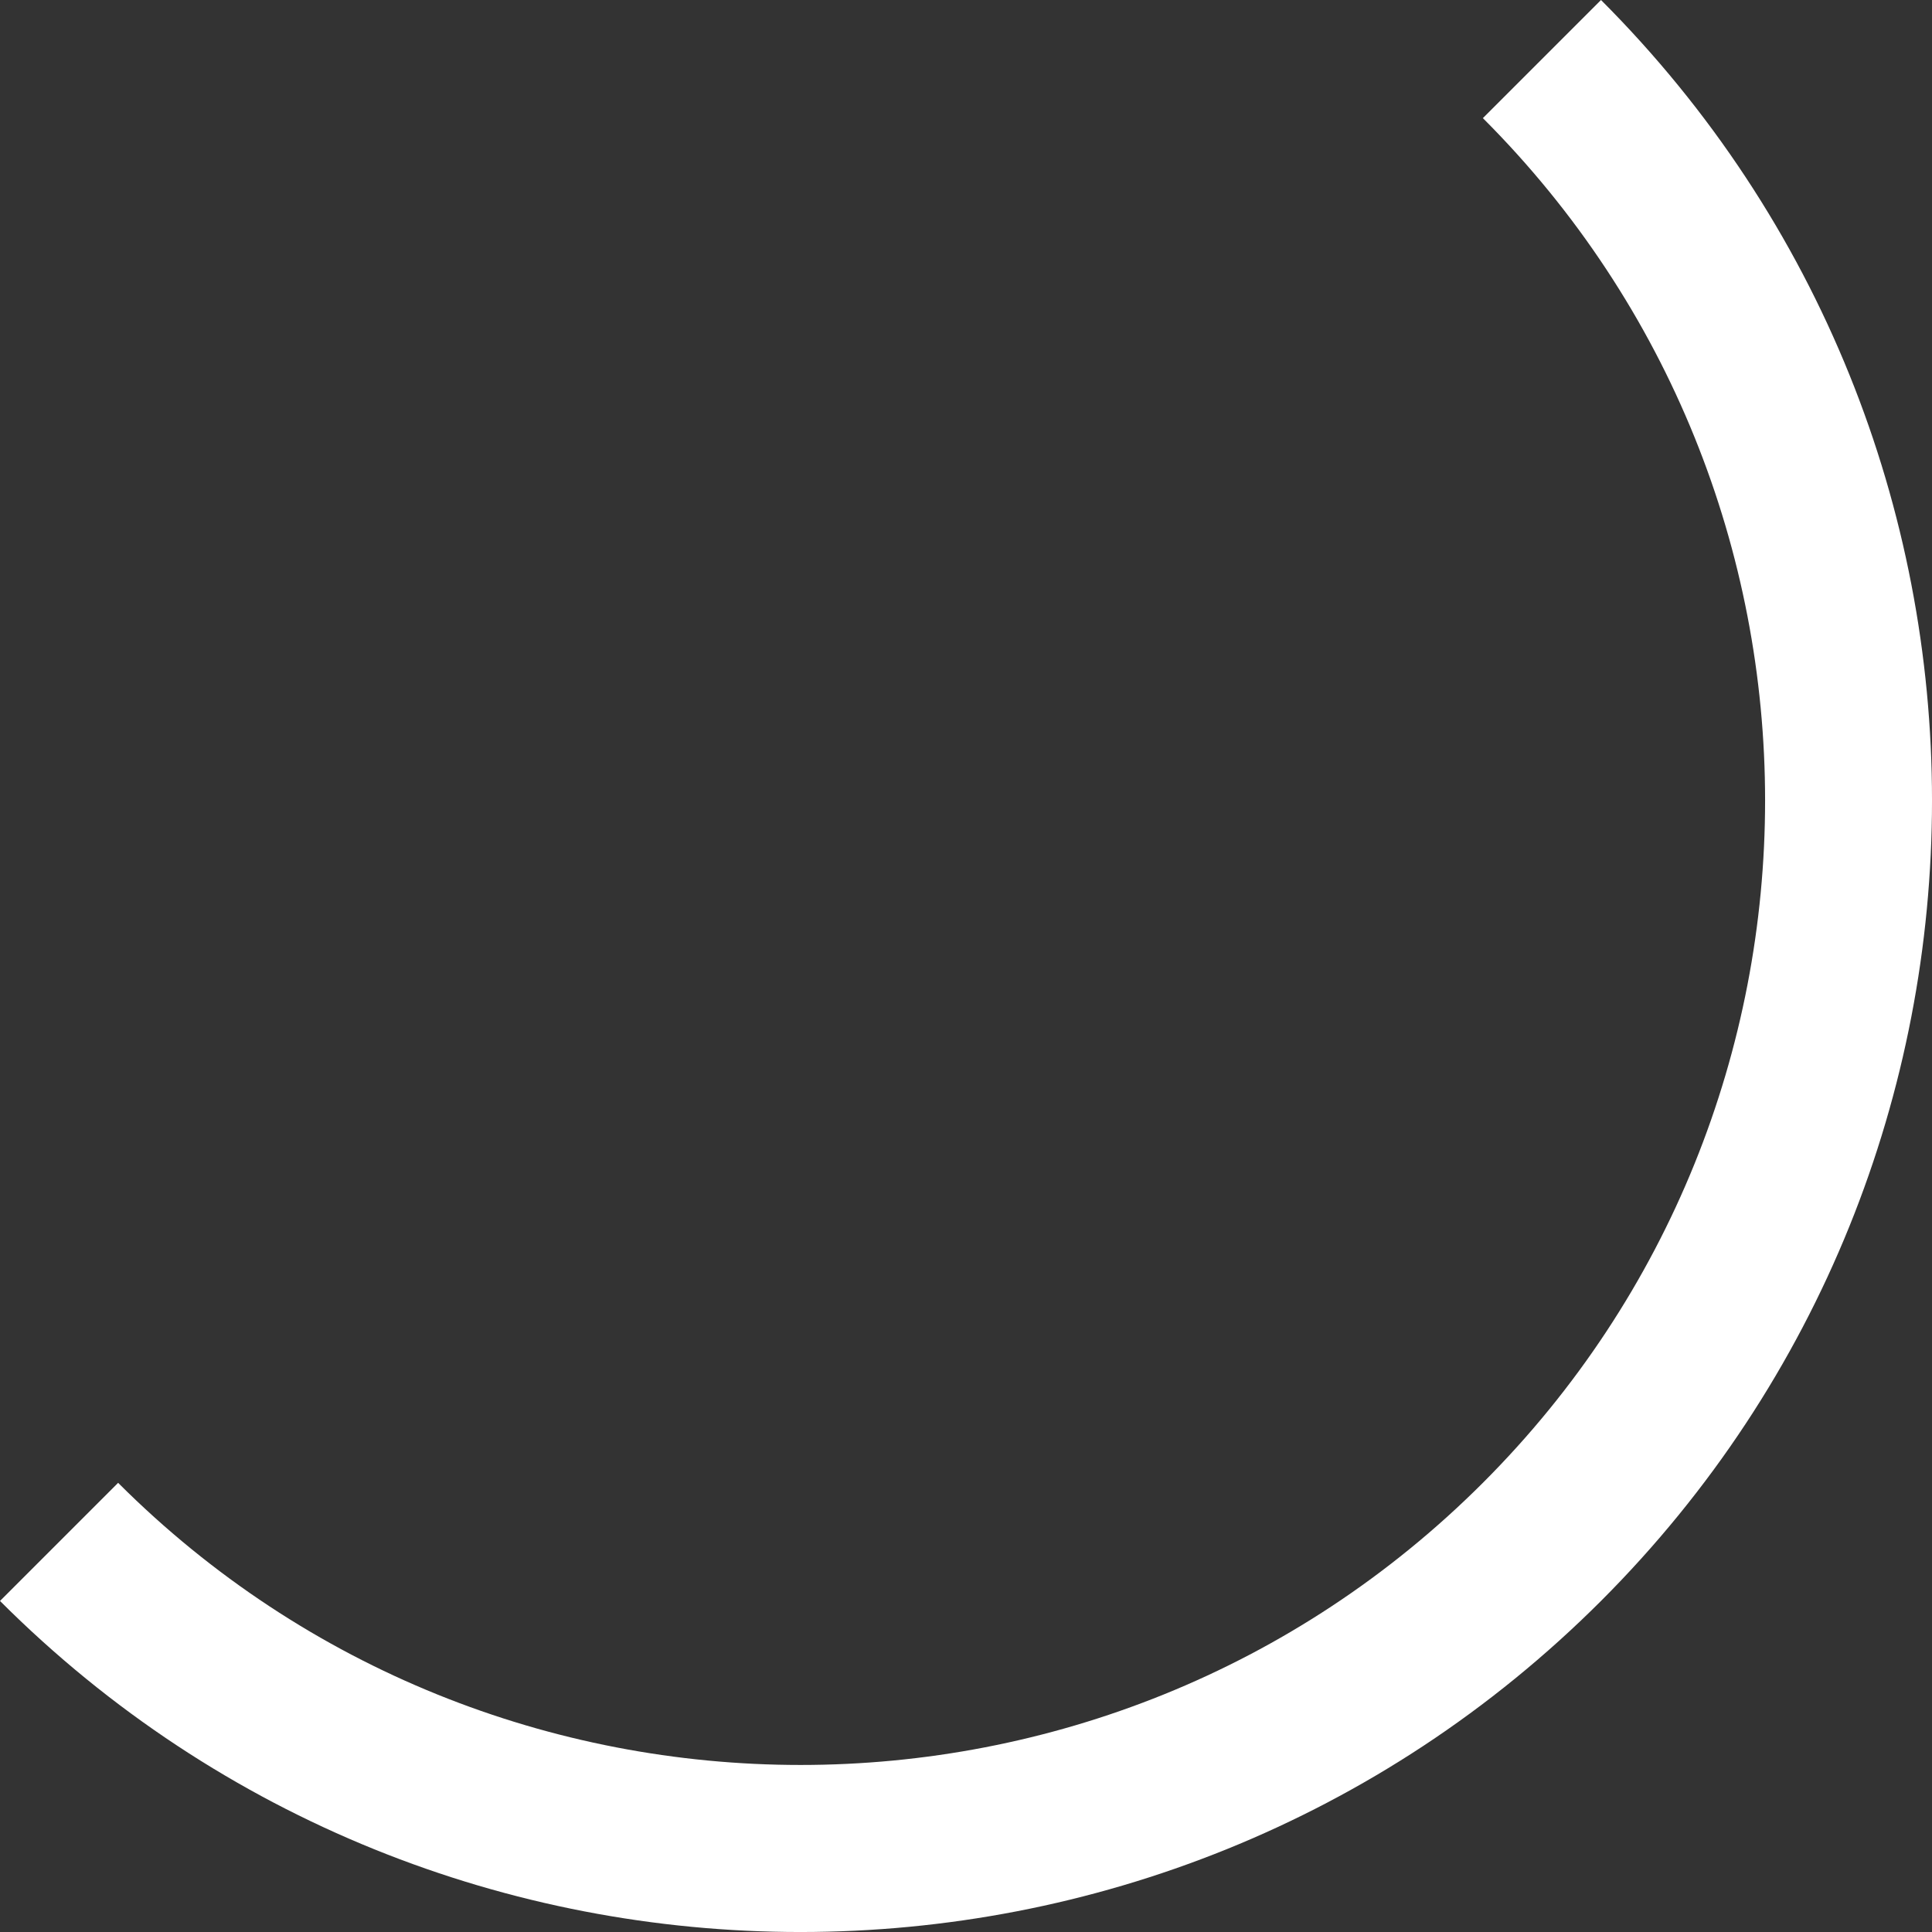
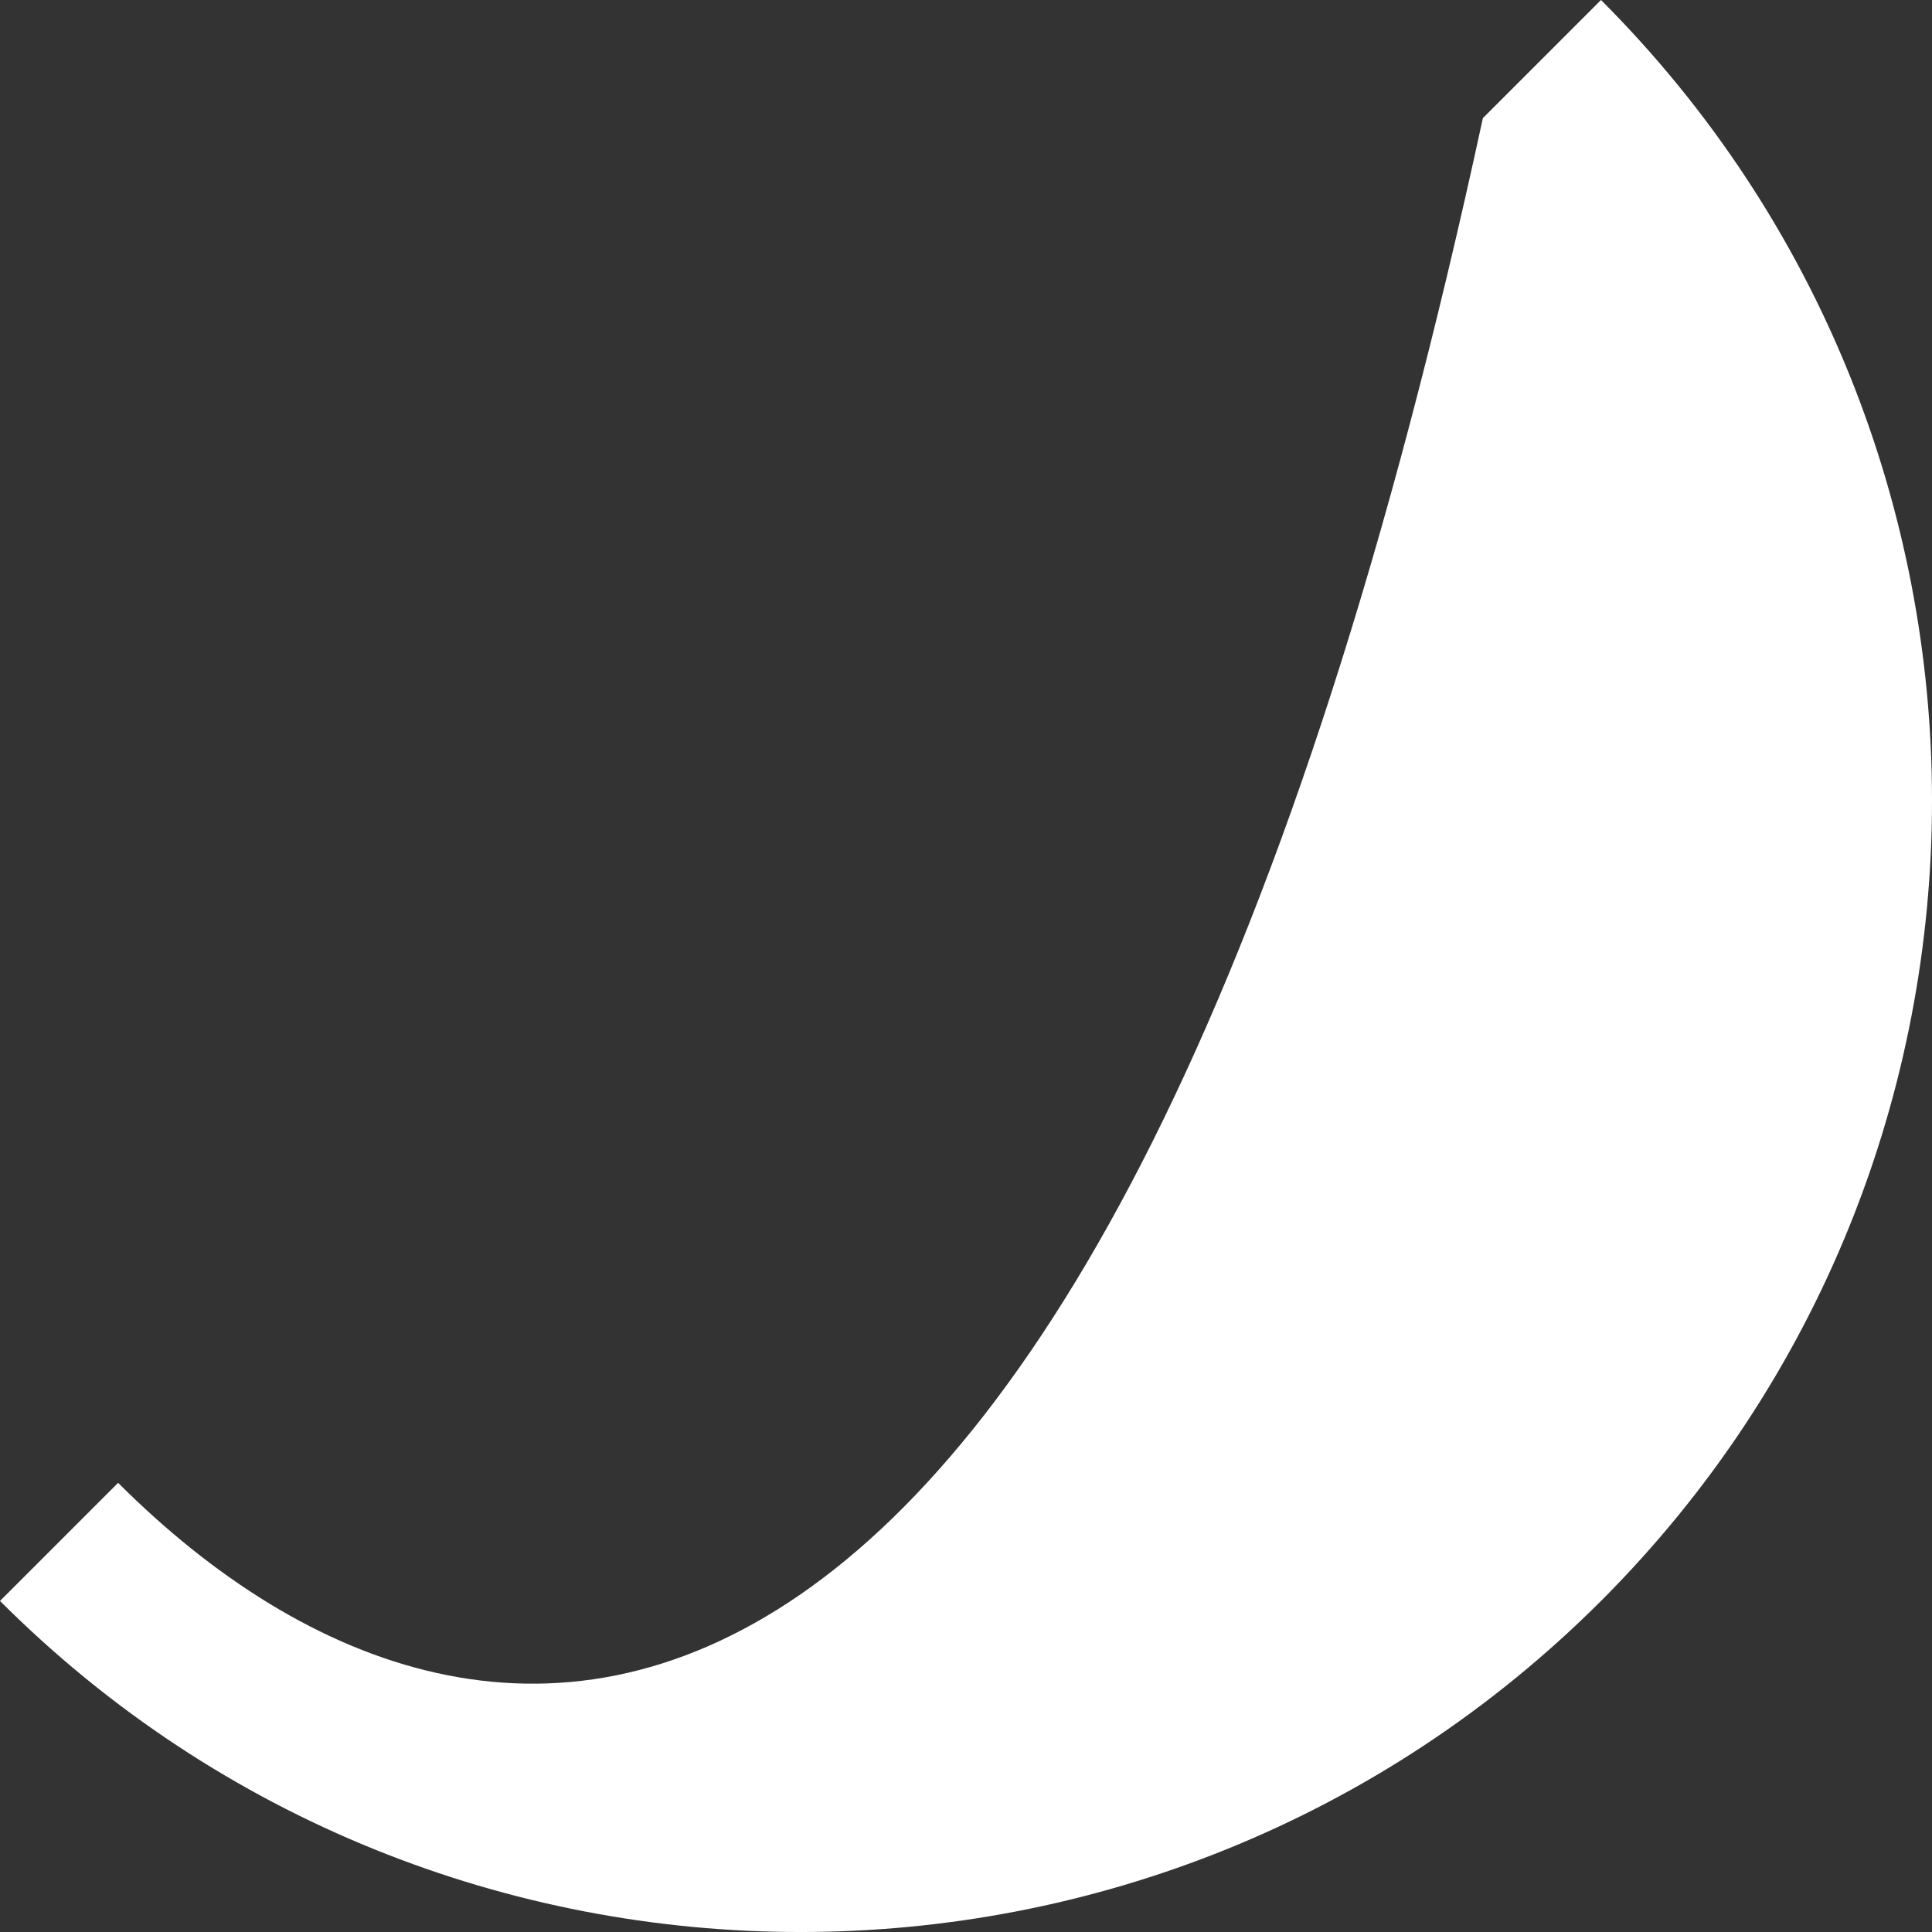
<svg xmlns="http://www.w3.org/2000/svg" width="43" height="43" viewBox="0 0 43 43" fill="none">
  <rect x="0" y="0" width="43" height="43" fill="#333333" stroke="none" />
-   <path d="M35.633 0L33.004 2.629C41.379 11.003 41.379 24.629 33.004 33.003C24.629 41.377 11.003 41.374 2.629 33.003L0 35.632C9.823 45.458 25.806 45.455 35.633 35.632C45.456 25.809 45.456 9.826 35.633 0Z" fill="white" />
+   <path d="M35.633 0L33.004 2.629C24.629 41.377 11.003 41.374 2.629 33.003L0 35.632C9.823 45.458 25.806 45.455 35.633 35.632C45.456 25.809 45.456 9.826 35.633 0Z" fill="white" />
</svg>